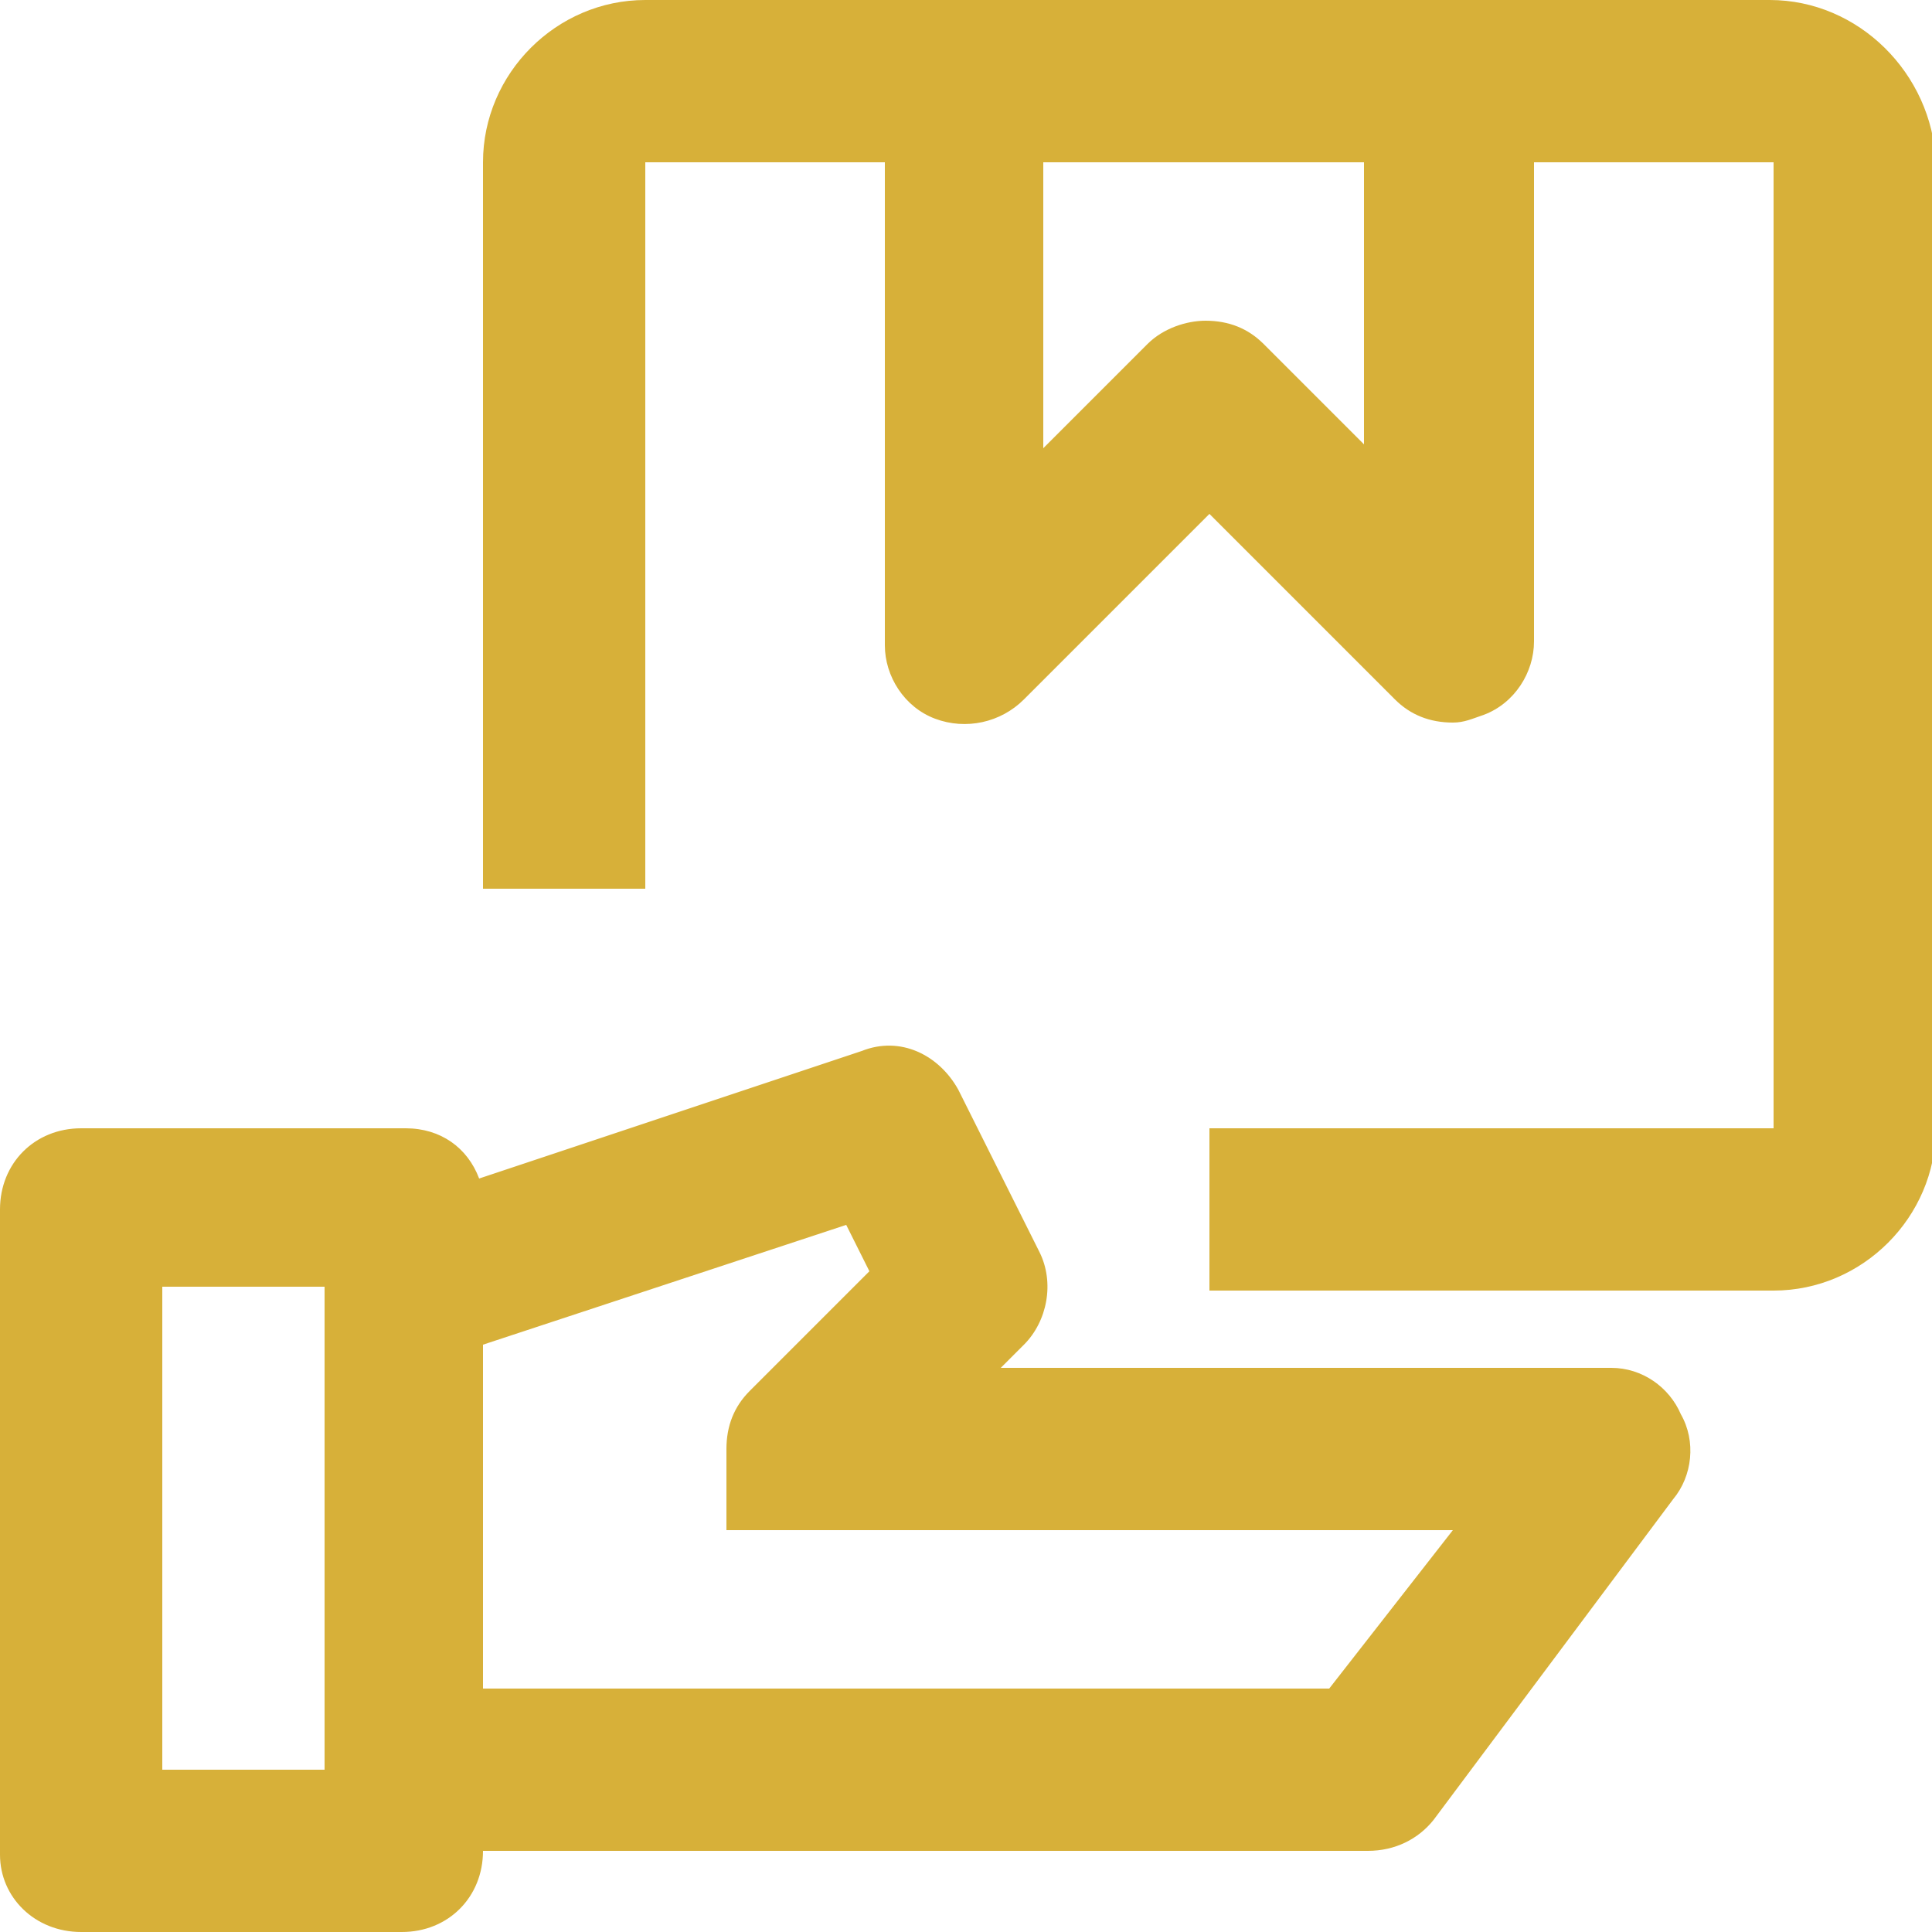
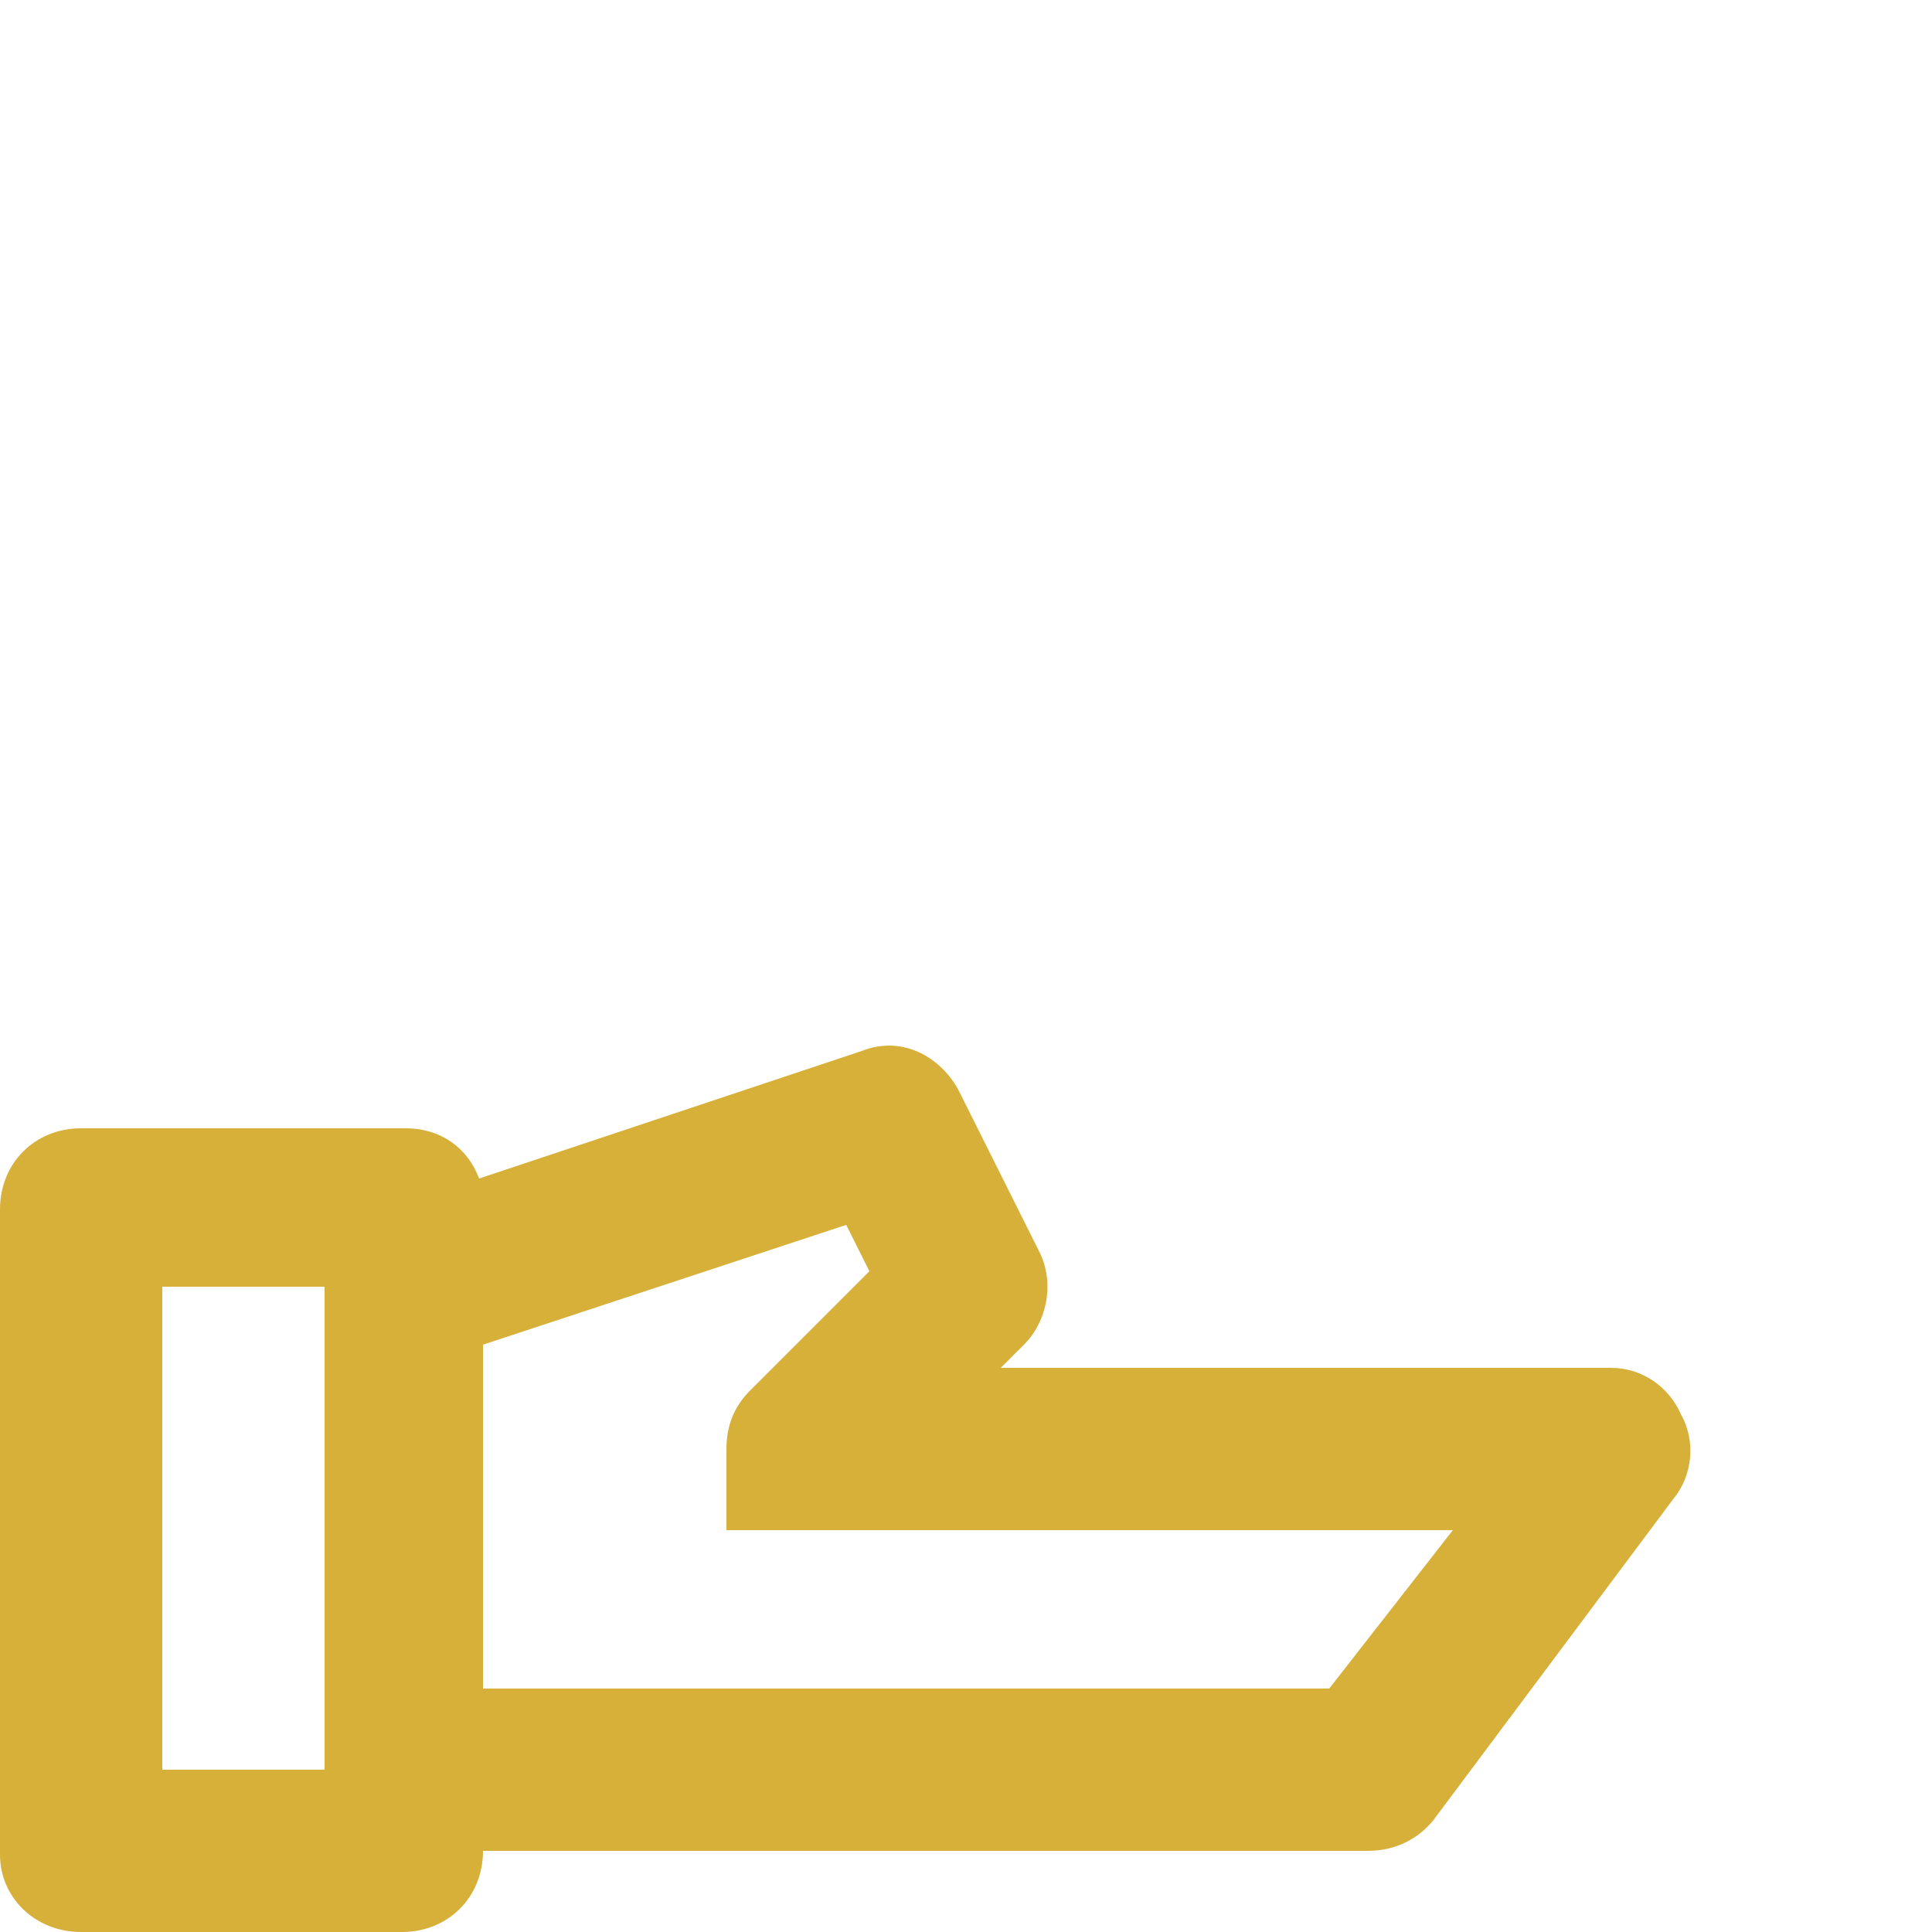
<svg xmlns="http://www.w3.org/2000/svg" version="1.1" id="Ebene_1" x="0px" y="0px" viewBox="0 0 50 50" style="enable-background:new 0 0 50 50;" xml:space="preserve">
  <style type="text/css">
	.st0{fill:#D7B039;}
</style>
  <g>
-     <path class="st0" d="M35.4,11.6l-2.7-2.7c-0.4-0.4-0.9-0.6-1.5-0.6c-0.5,0-1.1,0.2-1.5,0.6l-2.7,2.7V4.2h8.3V11.6z M45.8,0H16.7   c-2.3,0-4.2,1.9-4.2,4.2v18.8h4.2V4.2h6.2v12.5c0,0.8,0.5,1.6,1.3,1.9c0.8,0.3,1.7,0.1,2.3-0.5l4.8-4.8l4.8,4.8   c0.4,0.4,0.9,0.6,1.5,0.6c0.3,0,0.5-0.1,0.8-0.2c0.8-0.3,1.3-1.1,1.3-1.9V4.2h6.2l0,25H31.3v4.2h14.6c2.3,0,4.2-1.9,4.2-4.2v-25   C50,1.9,48.1,0,45.8,0" />
    <path class="st0" d="M34.4,43.7H12.5v-8.9l9.4-3.1l0.6,1.2L19.4,36c-0.4,0.4-0.6,0.9-0.6,1.5h0v2.1h18.8L34.4,43.7z M4.2,33.3h4.2   v12.5H4.2V33.3z M41.7,35.4H25.9l0.6-0.6c0.6-0.6,0.8-1.6,0.4-2.4l-2.1-4.2c-0.5-0.9-1.5-1.4-2.5-1l-9.9,3.3   c-0.3-0.8-1-1.3-1.9-1.3H2.1c-1.2,0-2.1,0.9-2.1,2.1v16.7C0,49.1,0.9,50,2.1,50h8.3c1.2,0,2.1-0.9,2.1-2.1h22.9   c0.7,0,1.3-0.3,1.7-0.8l6.2-8.3c0.5-0.6,0.6-1.5,0.2-2.2C43.2,35.9,42.5,35.4,41.7,35.4" />
  </g>
</svg>